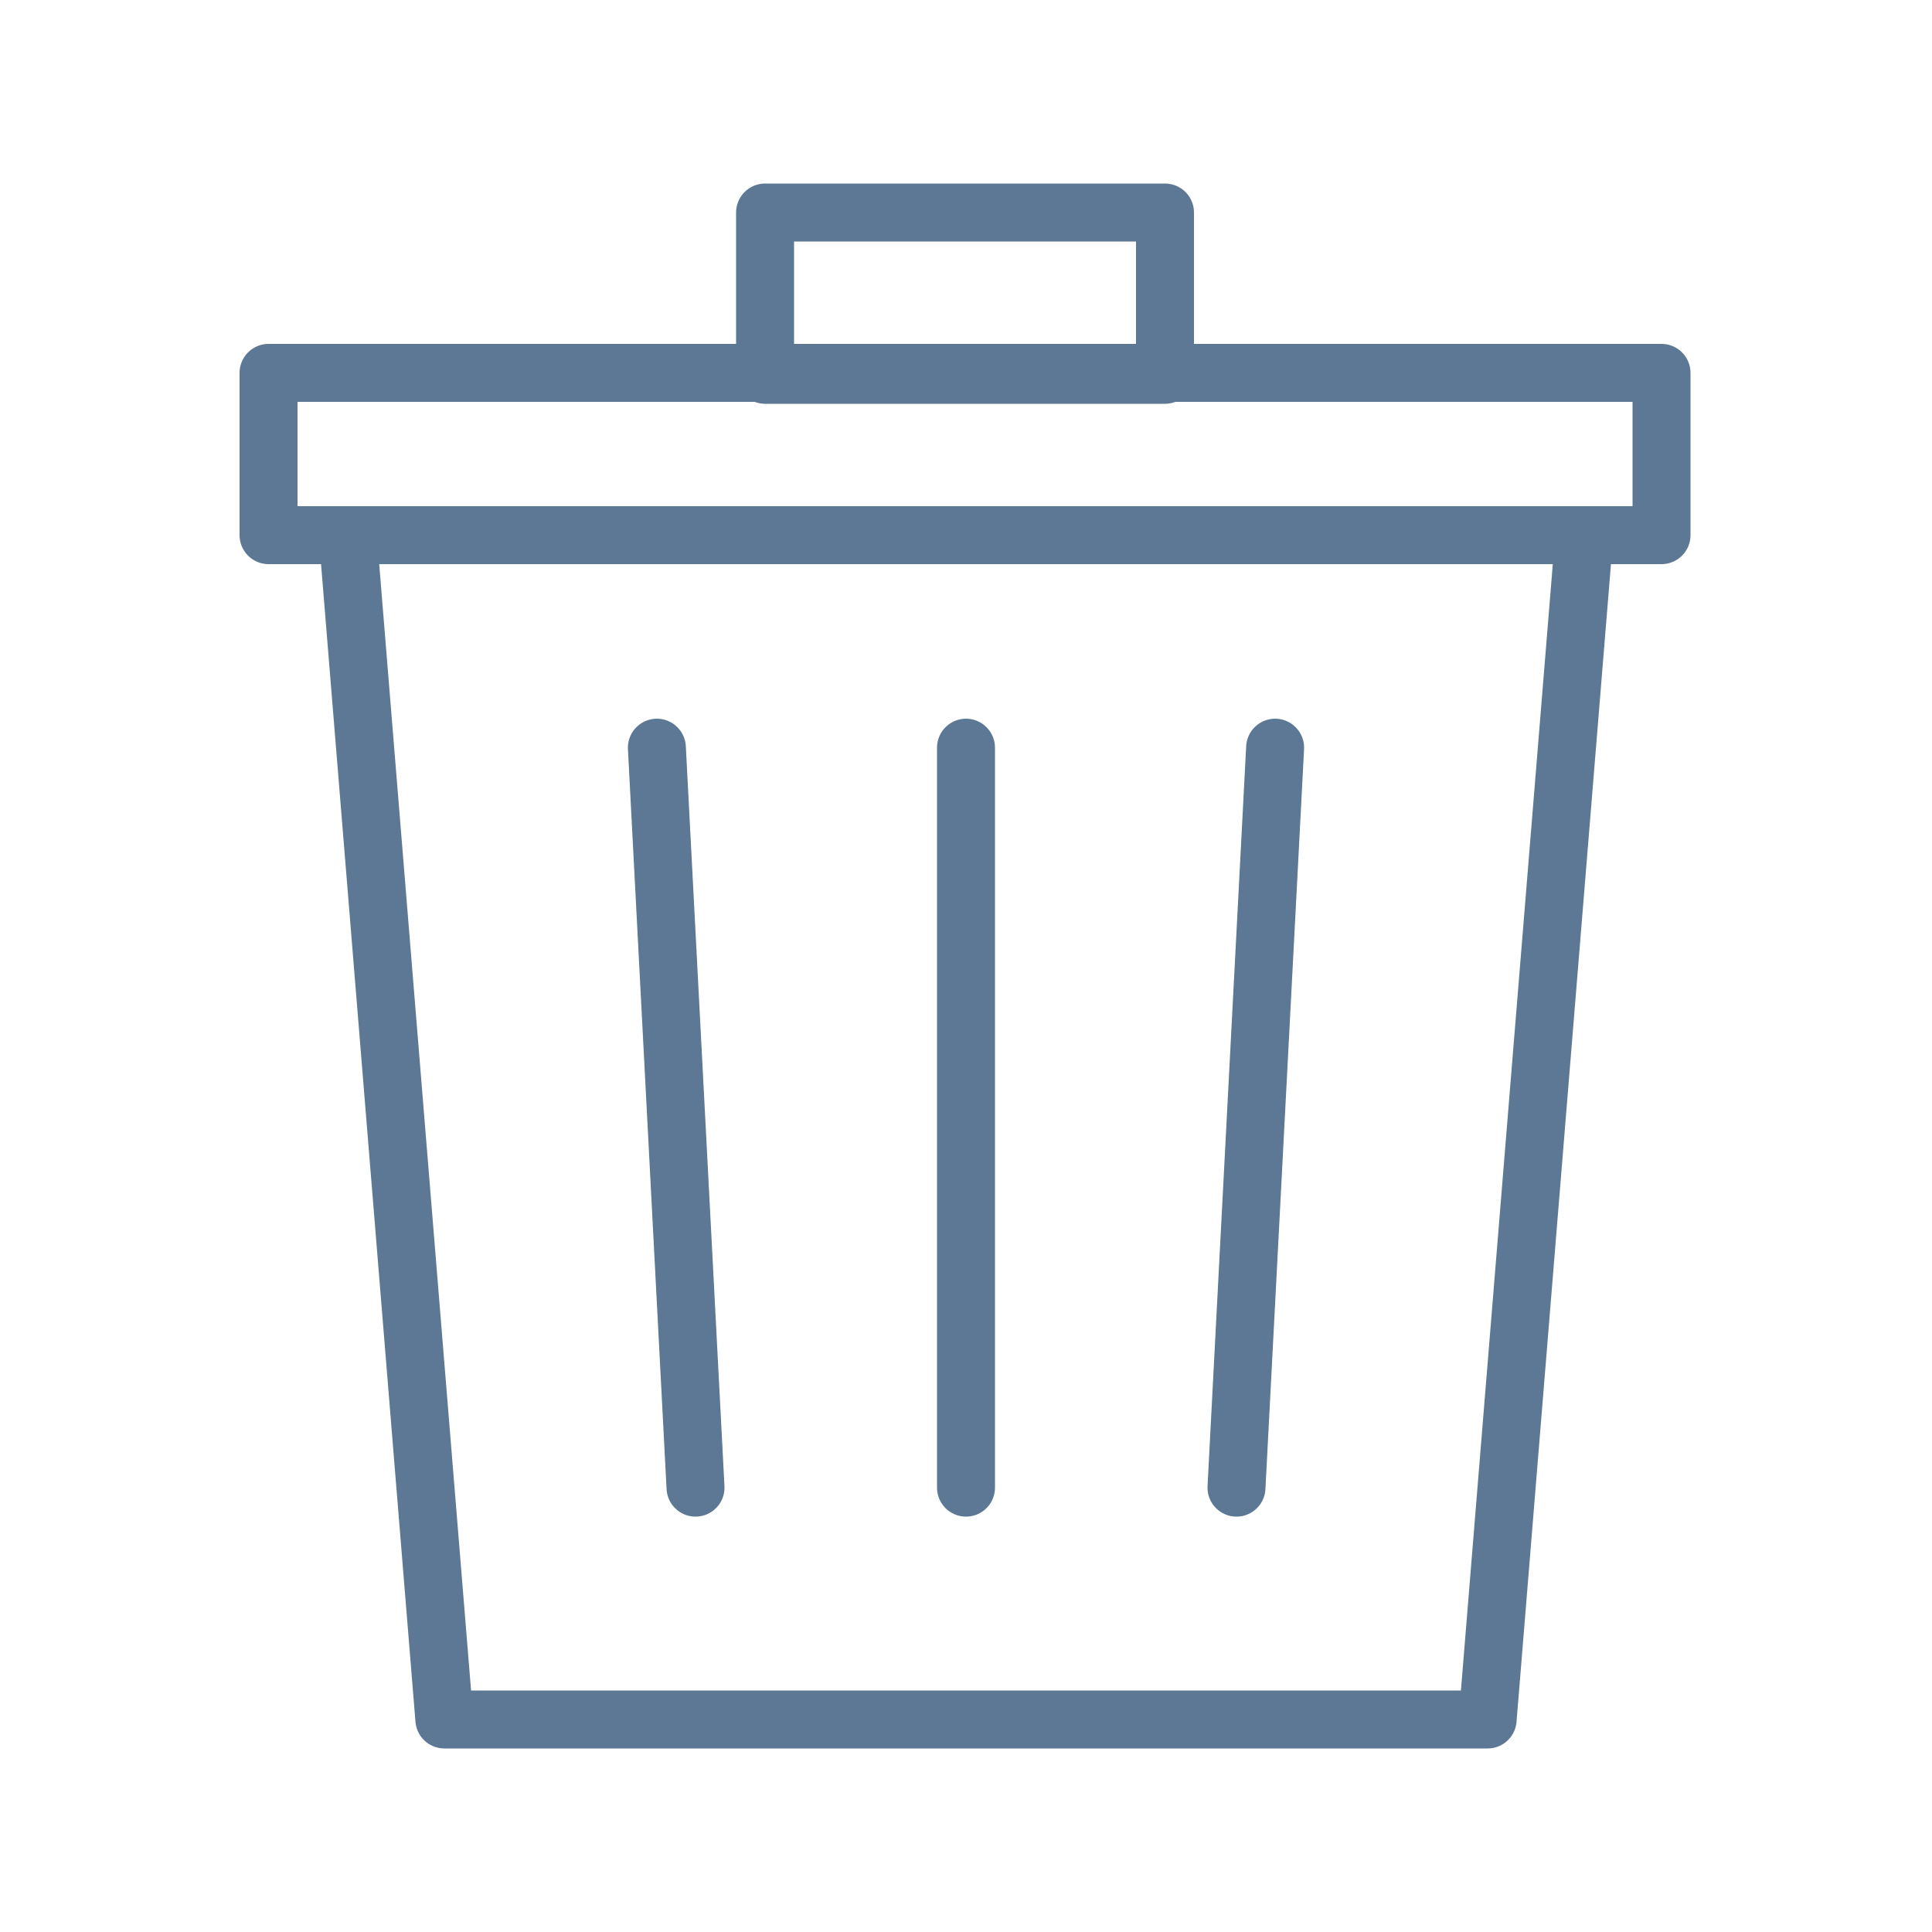
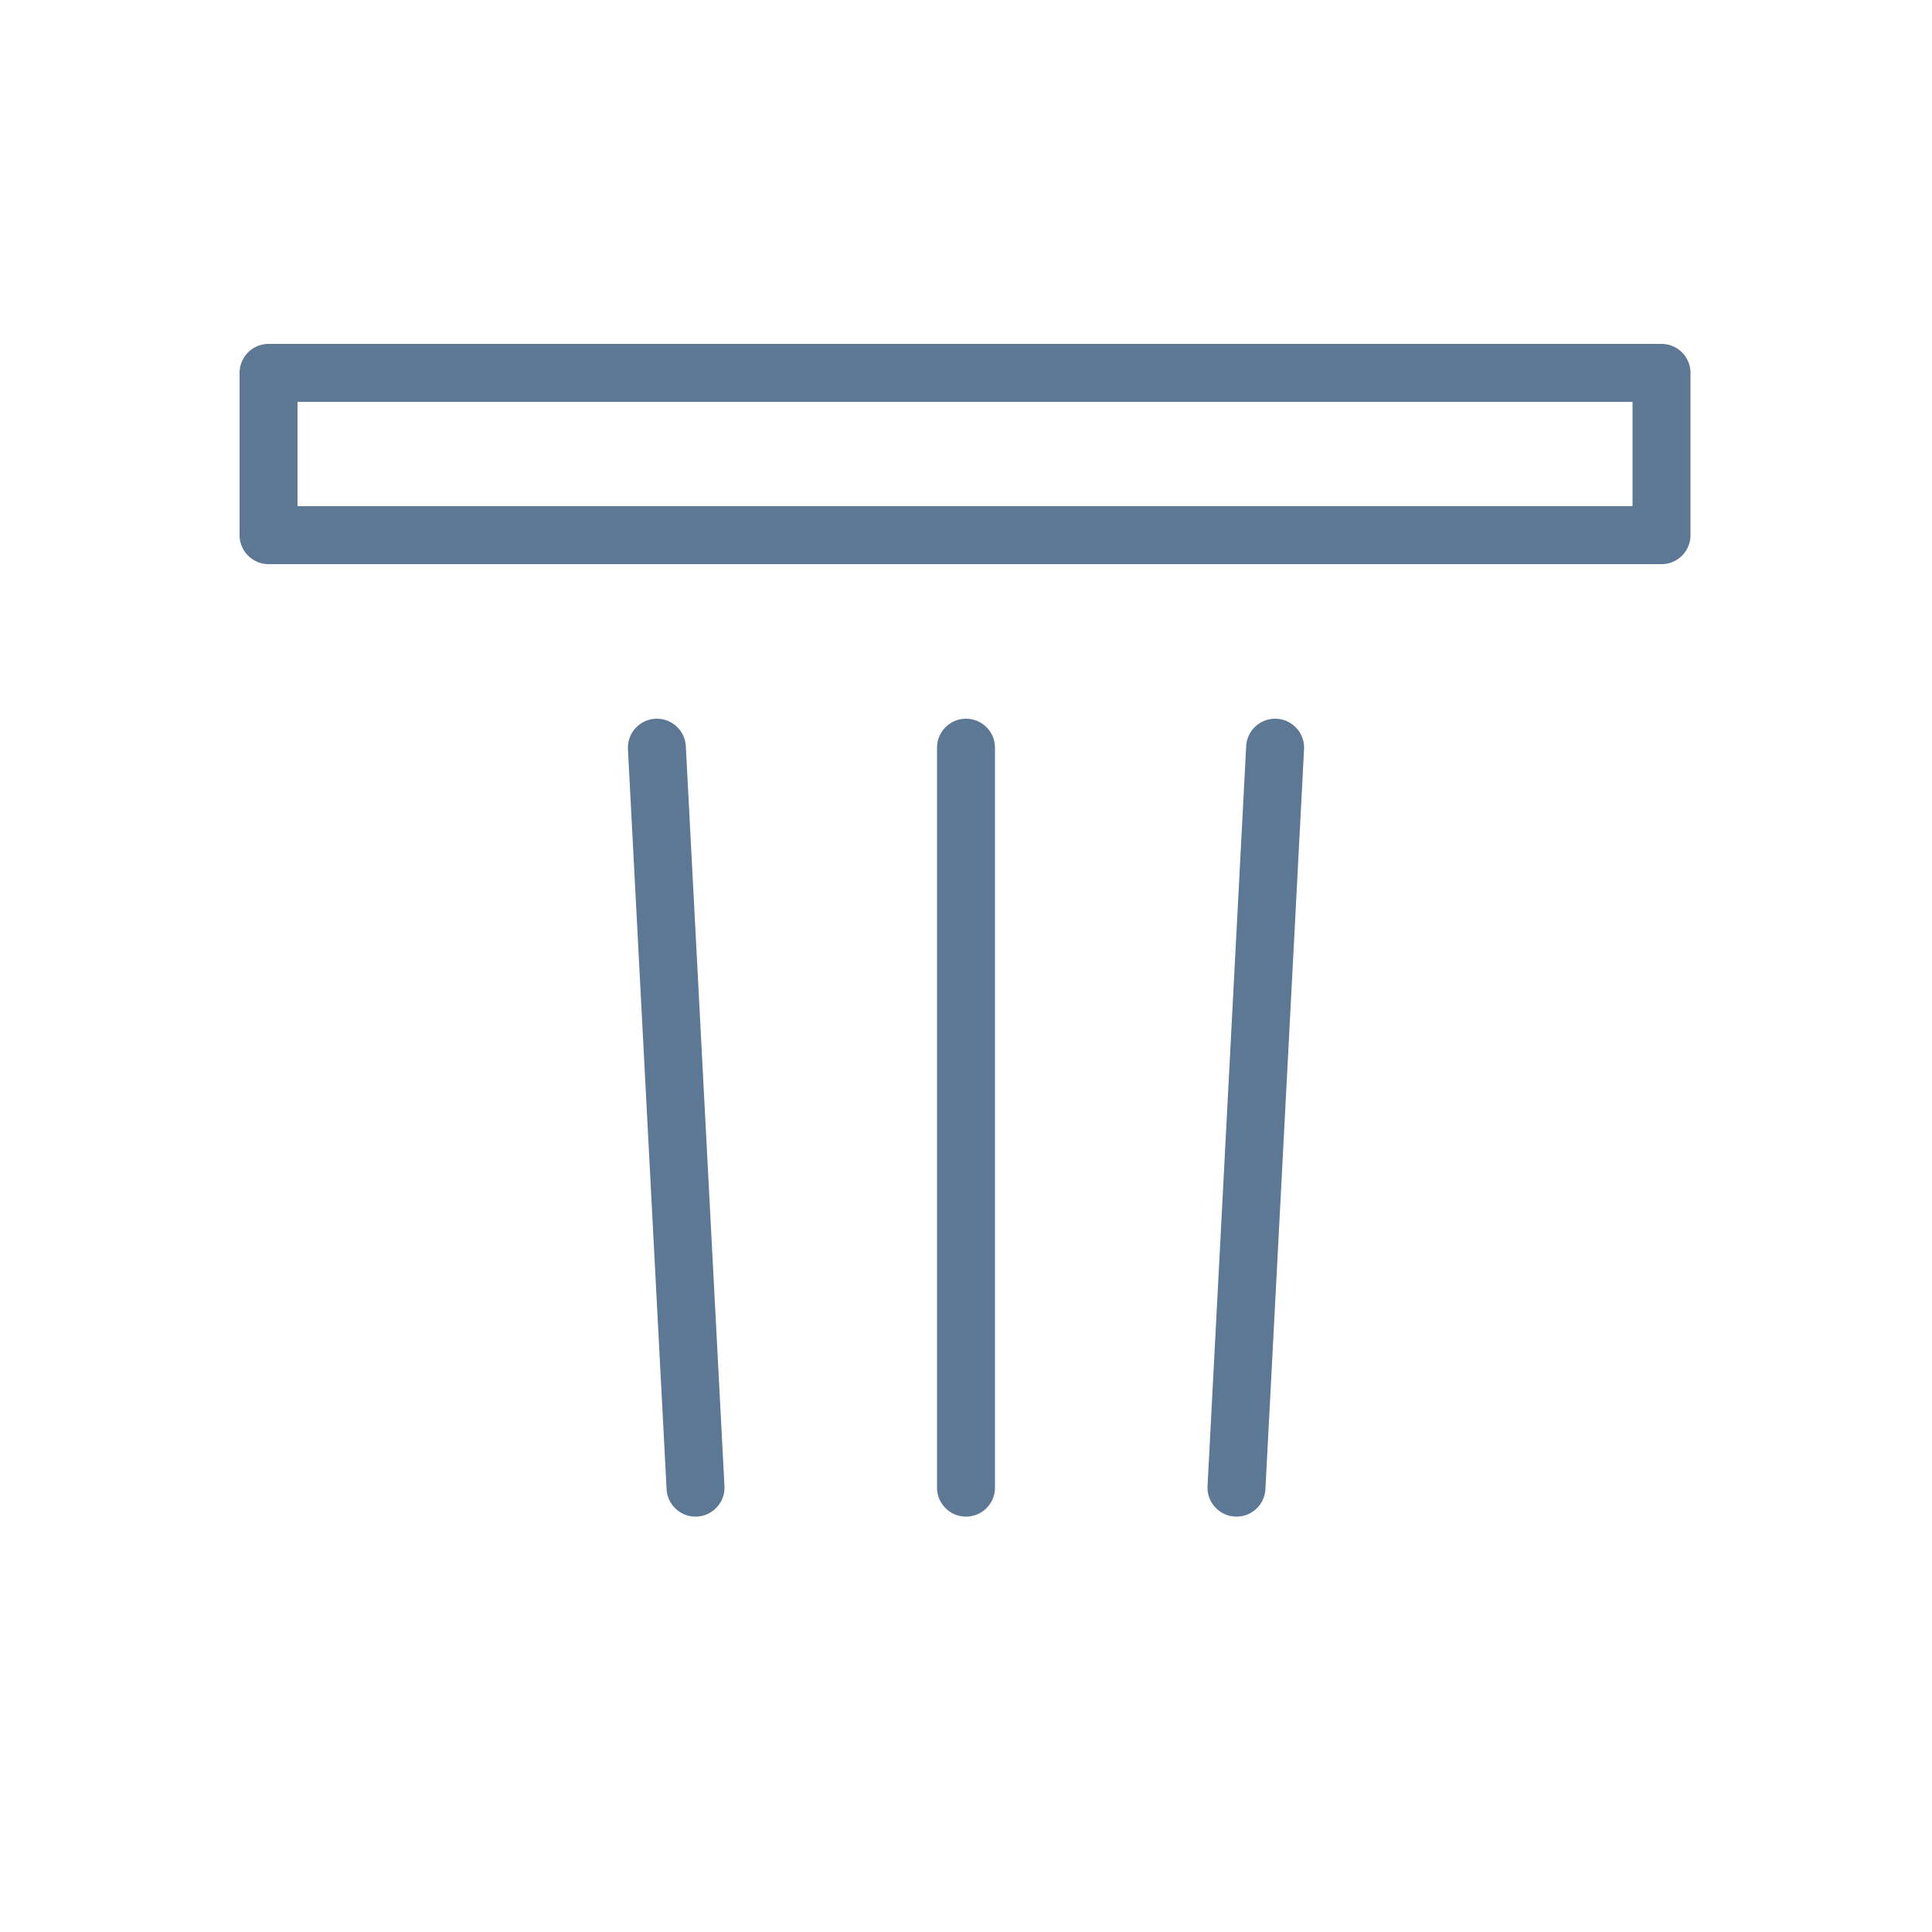
<svg xmlns="http://www.w3.org/2000/svg" id="Ebene_1" version="1.1" viewBox="0 0 100 100">
  <defs>
    <style>
      .st0 {
        fill: none;
        stroke: #5c7895;
        stroke-linecap: round;
        stroke-linejoin: round;
        stroke-width: 3px;
      }
    </style>
  </defs>
-   <polygon class="st0" points="77 89 23 89 18 27.7 82 27.7 77 89" />
  <line class="st0" x1="50" y1="38.7" x2="50" y2="77" />
  <line class="st0" x1="66" y1="38.7" x2="64" y2="77" />
  <line class="st0" x1="34" y1="38.7" x2="36" y2="77" />
  <rect class="st0" x="13.9" y="19.3" width="72.1" height="8.4" />
-   <rect class="st0" x="39.6" y="11" width="20.7" height="8.4" />
</svg>